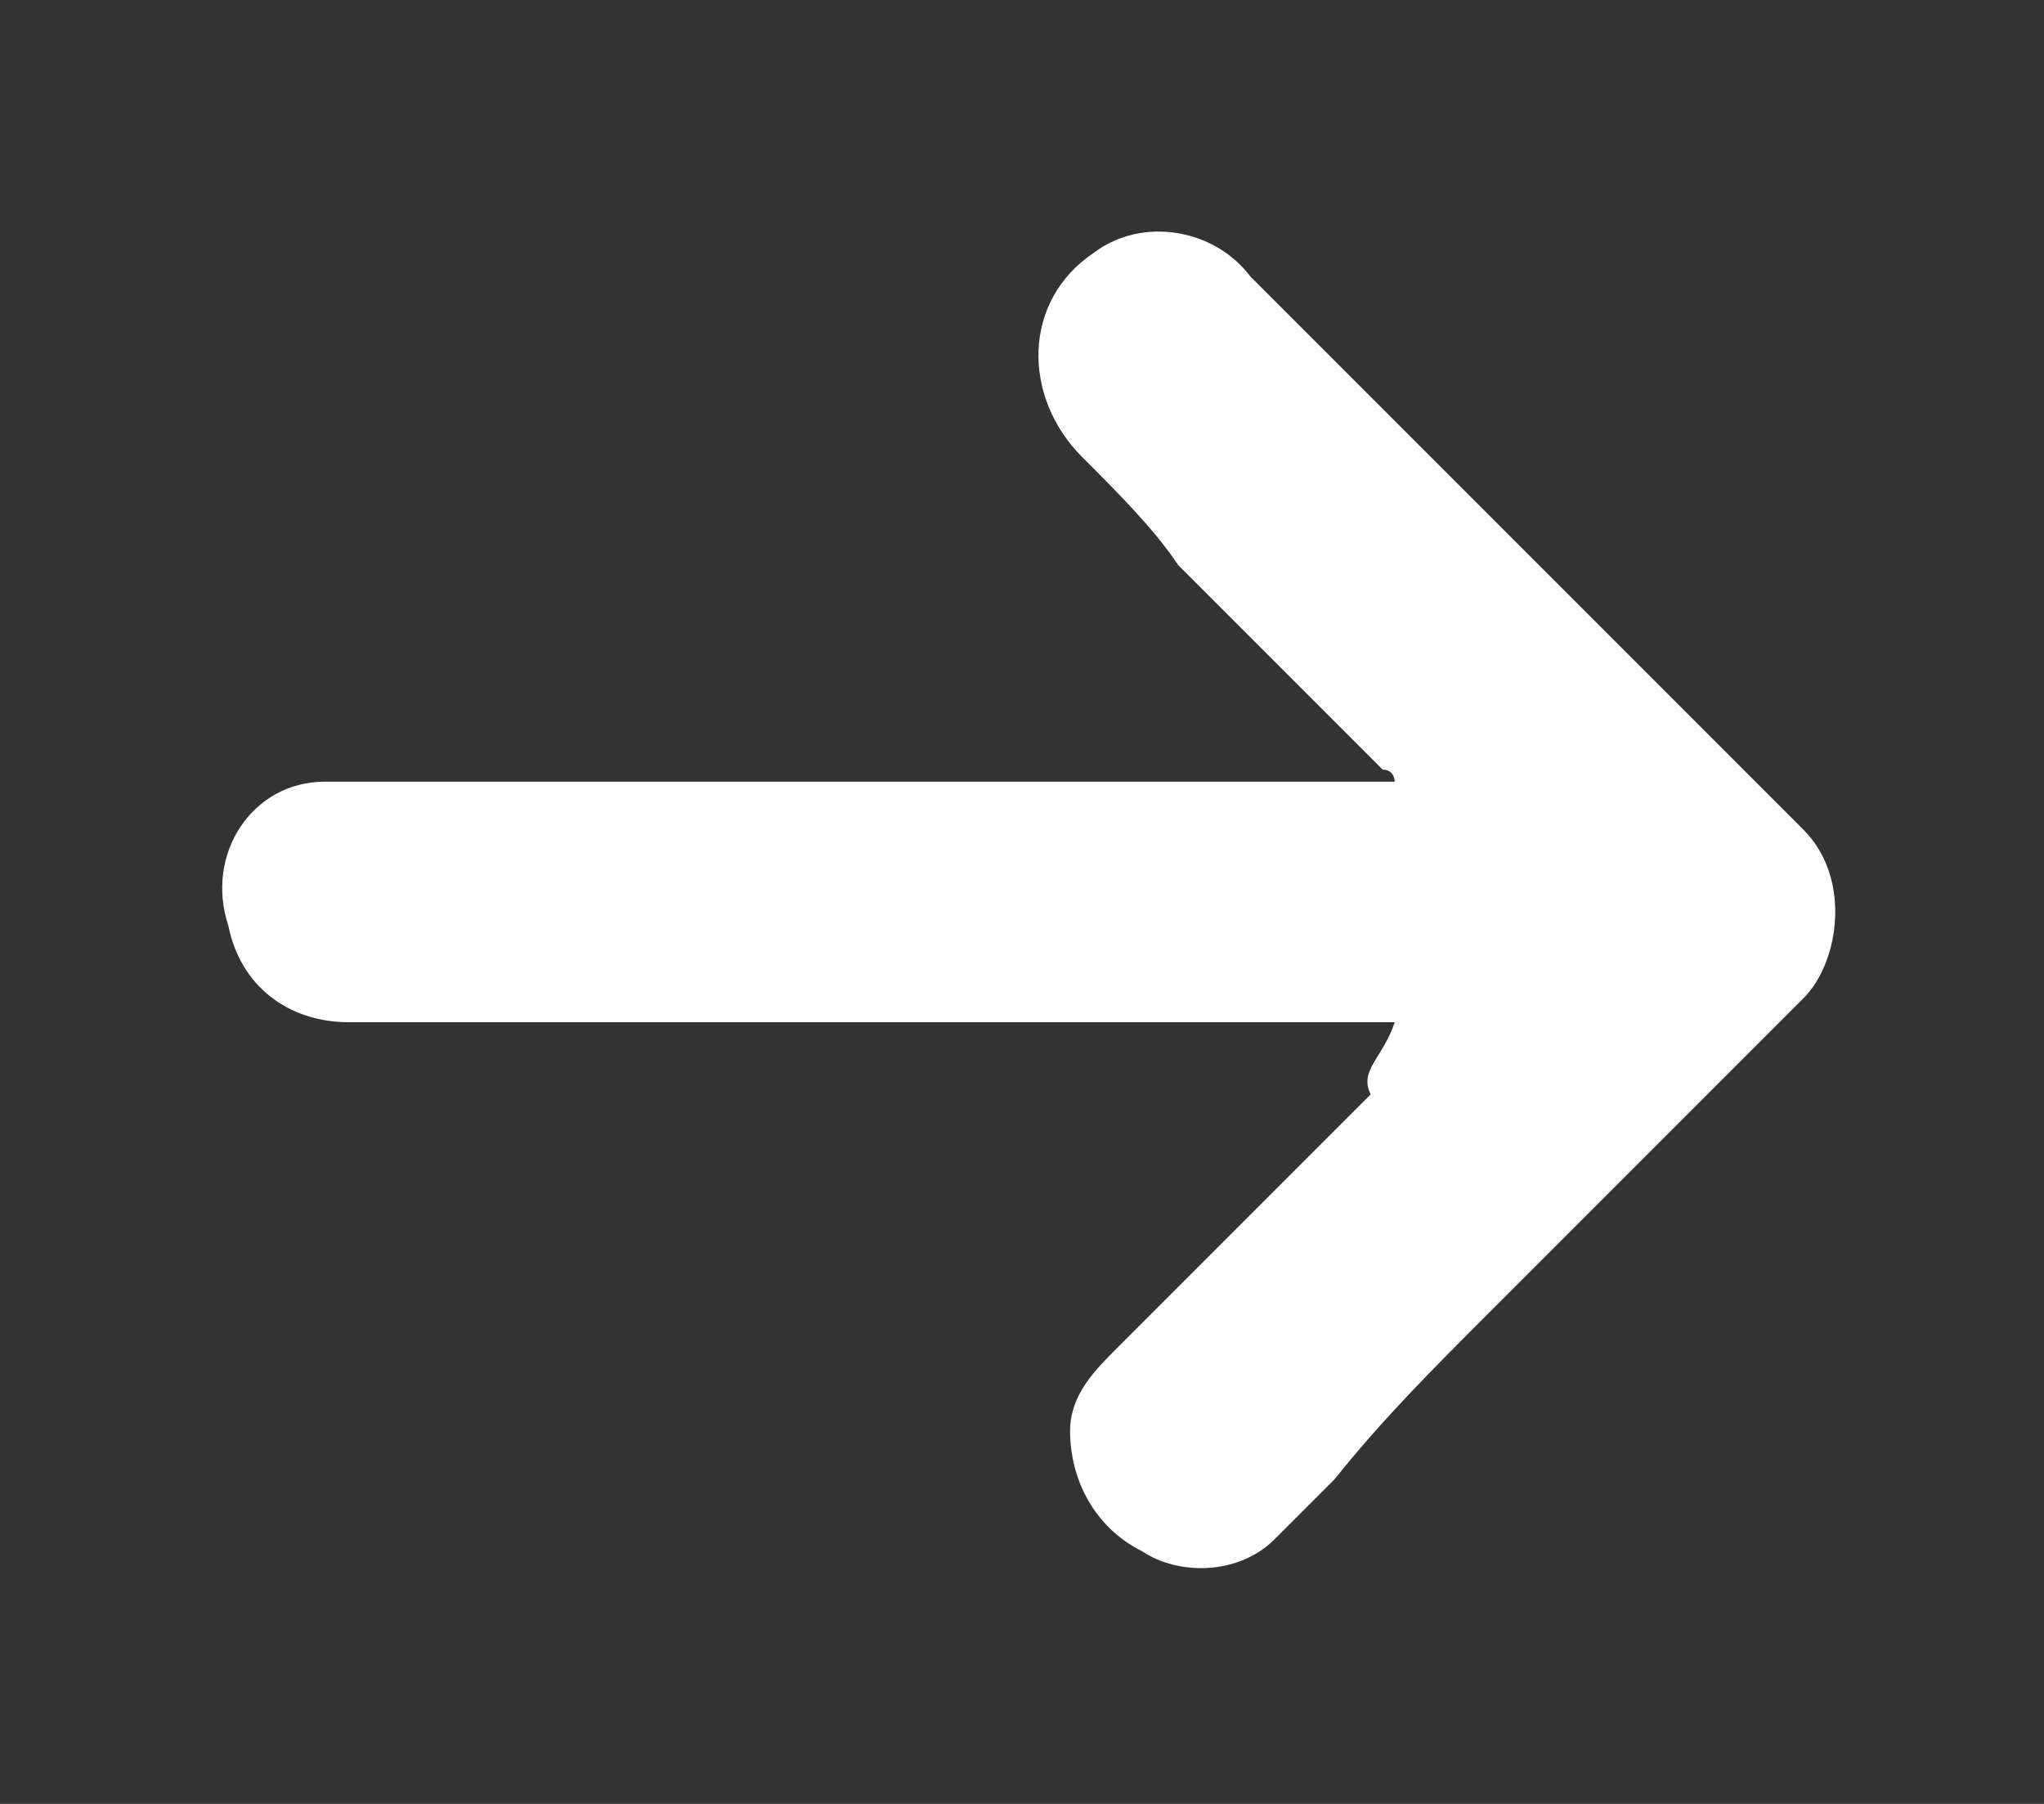
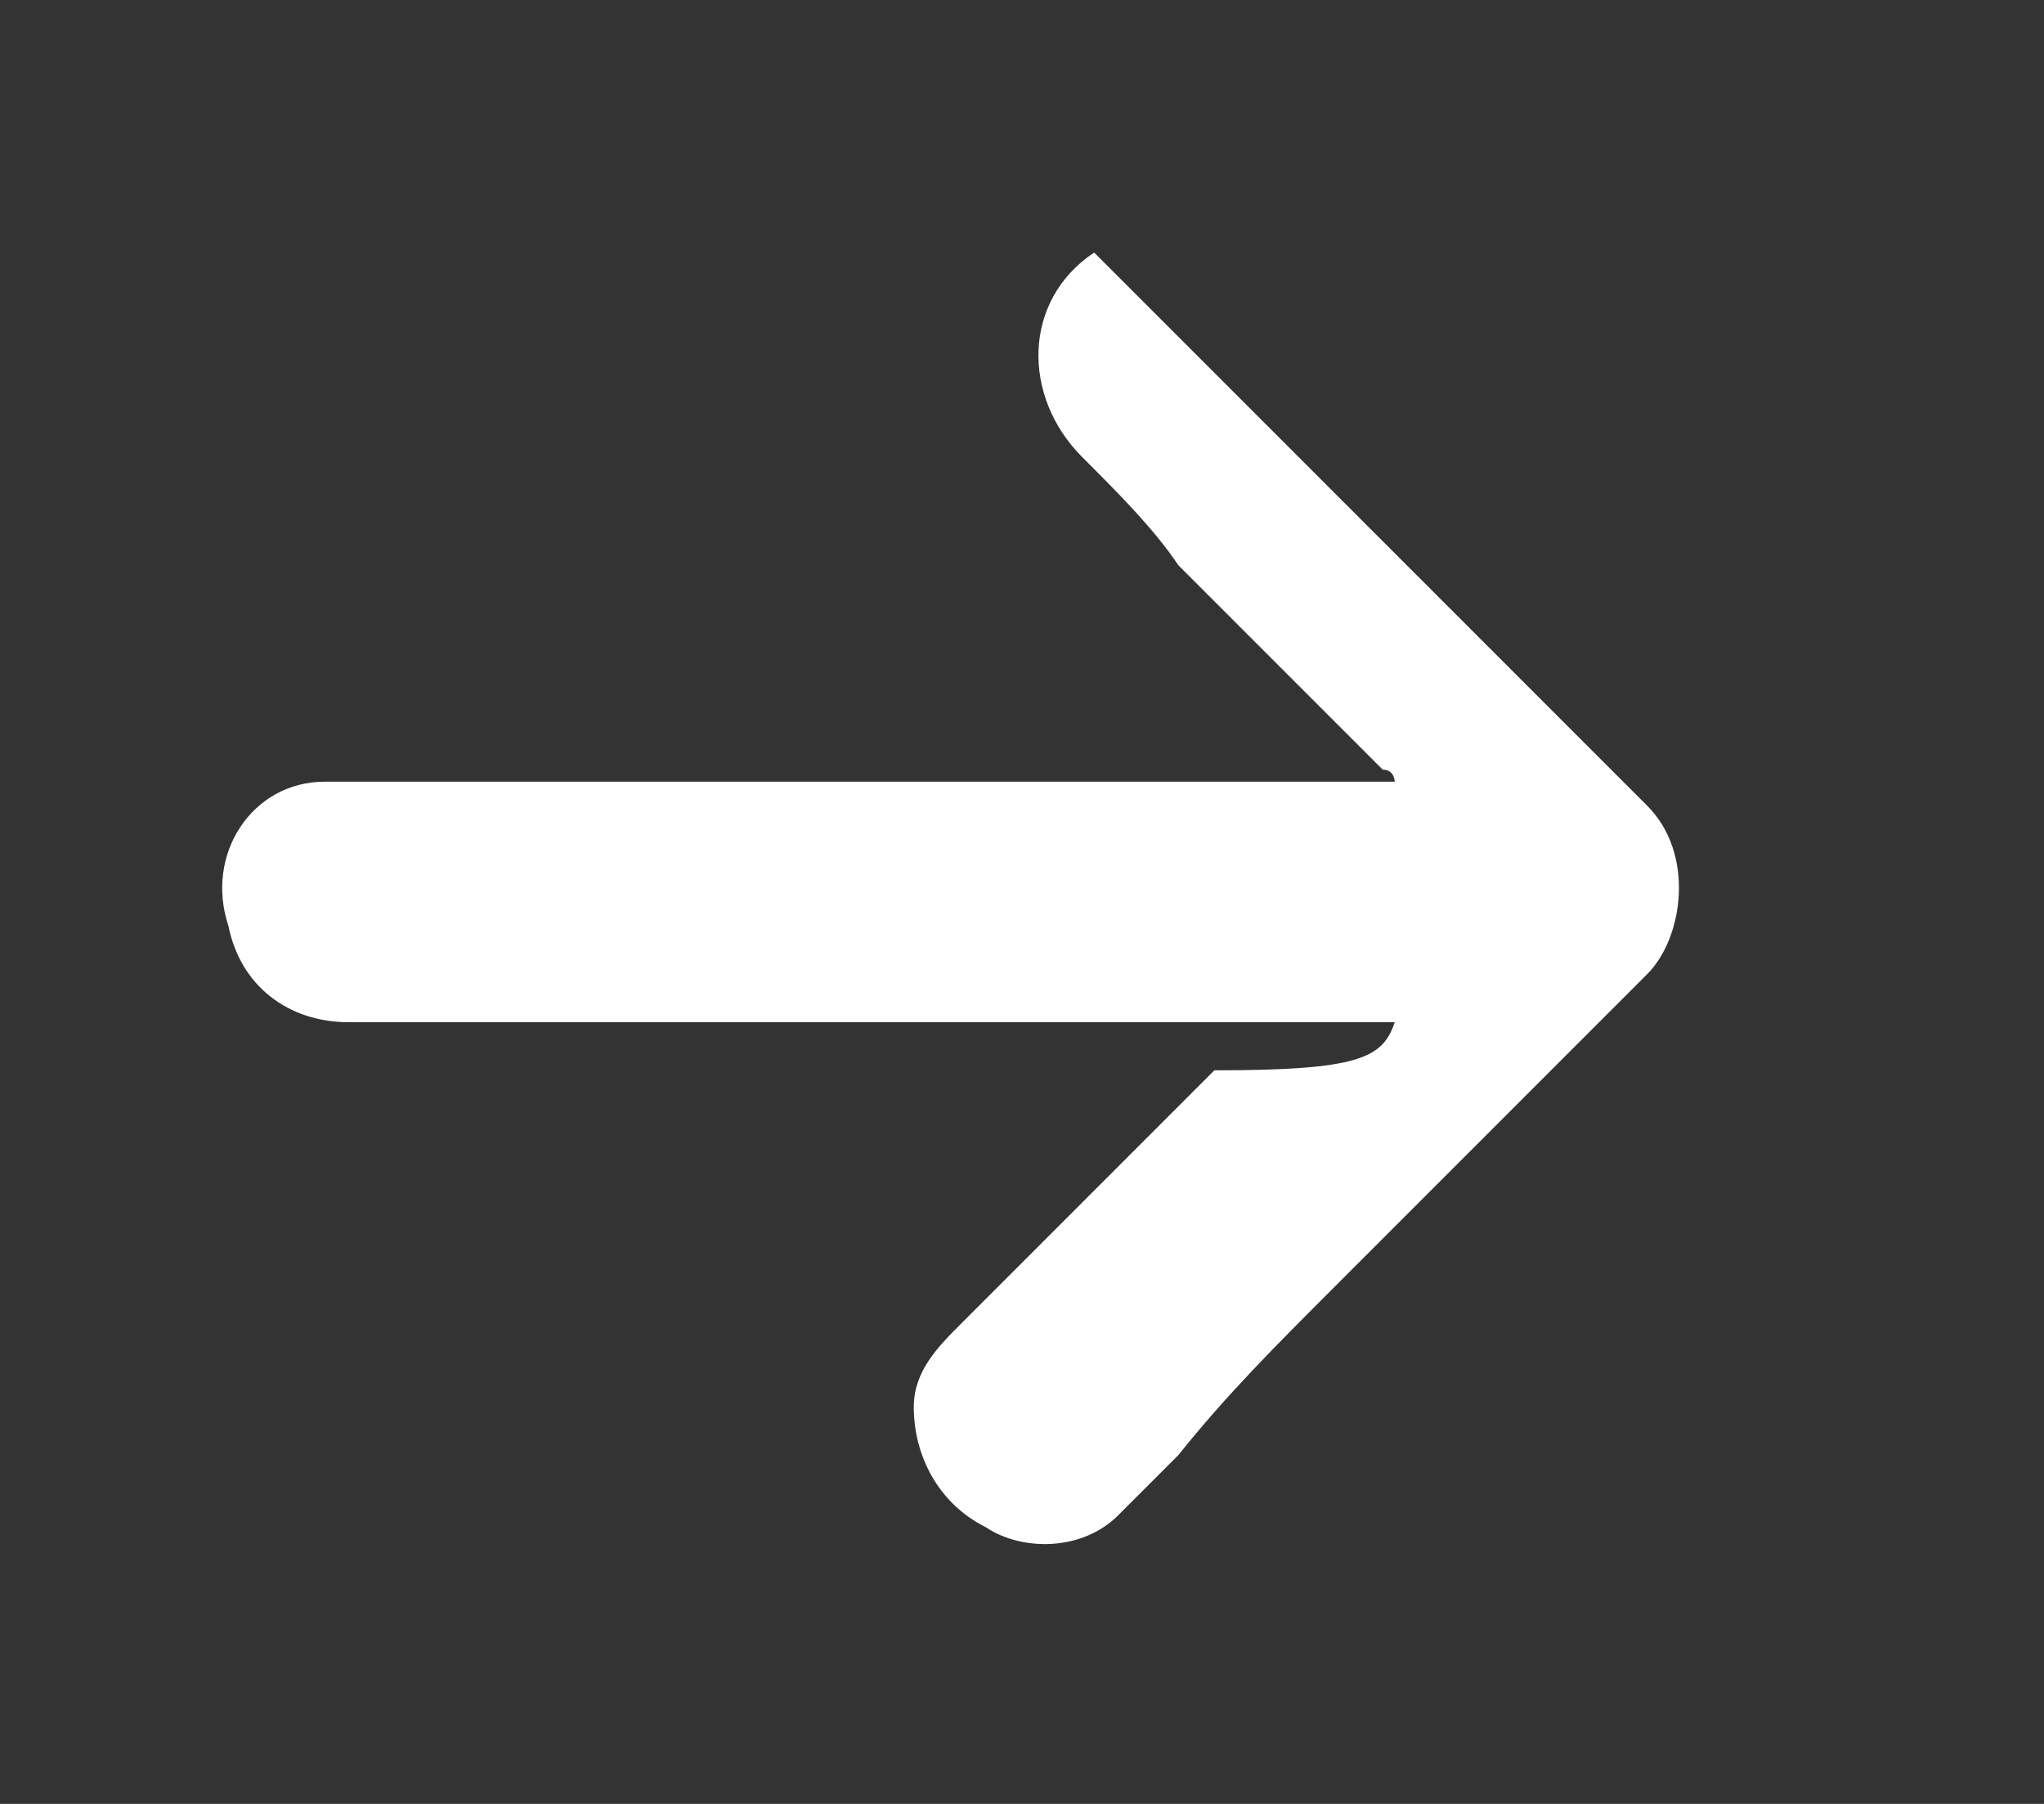
<svg xmlns="http://www.w3.org/2000/svg" version="1.1" id="Layer_1" x="0px" y="0px" viewBox="0 0 17 15" style="enable-background:new 0 0 17 15;" xml:space="preserve">
  <rect x="0" y="0" width="17" height="15" fill="#333333" stroke="none" />
  <style type="text/css">
	.st0{fill:#fff;}
</style>
  <g>
-     <path class="st0" d="M11.6,8.5c-0.6,0-1.3,0-1.9,0c-2.3,0-4.6,0-6.8,0c-0.5,0-0.9-0.3-1-0.8C1.7,7.1,2.1,6.5,2.7,6.5   c0,0,0.1,0,0.1,0c2.2,0,4.4,0,6.6,0c0.7,0,1.4,0,2.1,0c0,0,0.1,0,0.1,0c0,0,0-0.1-0.1-0.1c-0.4-0.4-0.7-0.7-1.1-1.1   c-0.2-0.2-0.4-0.4-0.6-0.6C9.6,4.4,9.3,4.1,9,3.8C8.5,3.3,8.5,2.5,9.1,2.1c0.4-0.3,1-0.2,1.3,0.2c0.4,0.4,0.8,0.8,1.3,1.3   c0.4,0.4,0.7,0.7,1.1,1.1c0.5,0.5,0.9,0.9,1.4,1.4c0.3,0.3,0.5,0.5,0.8,0.8c0.4,0.4,0.3,1.1,0,1.4c-0.4,0.4-0.8,0.8-1.2,1.2   c-0.5,0.5-0.9,0.9-1.4,1.4c-0.5,0.5-0.9,0.9-1.3,1.4c-0.2,0.2-0.4,0.4-0.5,0.5c-0.3,0.3-0.8,0.3-1.1,0.1c-0.4-0.2-0.6-0.6-0.6-1   c0-0.3,0.2-0.5,0.4-0.7c0.4-0.4,0.7-0.7,1.1-1.1c0.3-0.3,0.6-0.6,1-1C11.3,8.9,11.5,8.8,11.6,8.5C11.6,8.6,11.6,8.5,11.6,8.5z" />
+     <path class="st0" d="M11.6,8.5c-0.6,0-1.3,0-1.9,0c-2.3,0-4.6,0-6.8,0c-0.5,0-0.9-0.3-1-0.8C1.7,7.1,2.1,6.5,2.7,6.5   c0,0,0.1,0,0.1,0c2.2,0,4.4,0,6.6,0c0.7,0,1.4,0,2.1,0c0,0,0.1,0,0.1,0c0,0,0-0.1-0.1-0.1c-0.4-0.4-0.7-0.7-1.1-1.1   c-0.2-0.2-0.4-0.4-0.6-0.6C9.6,4.4,9.3,4.1,9,3.8C8.5,3.3,8.5,2.5,9.1,2.1c0.4,0.4,0.8,0.8,1.3,1.3   c0.4,0.4,0.7,0.7,1.1,1.1c0.5,0.5,0.9,0.9,1.4,1.4c0.3,0.3,0.5,0.5,0.8,0.8c0.4,0.4,0.3,1.1,0,1.4c-0.4,0.4-0.8,0.8-1.2,1.2   c-0.5,0.5-0.9,0.9-1.4,1.4c-0.5,0.5-0.9,0.9-1.3,1.4c-0.2,0.2-0.4,0.4-0.5,0.5c-0.3,0.3-0.8,0.3-1.1,0.1c-0.4-0.2-0.6-0.6-0.6-1   c0-0.3,0.2-0.5,0.4-0.7c0.4-0.4,0.7-0.7,1.1-1.1c0.3-0.3,0.6-0.6,1-1C11.3,8.9,11.5,8.8,11.6,8.5C11.6,8.6,11.6,8.5,11.6,8.5z" />
  </g>
</svg>